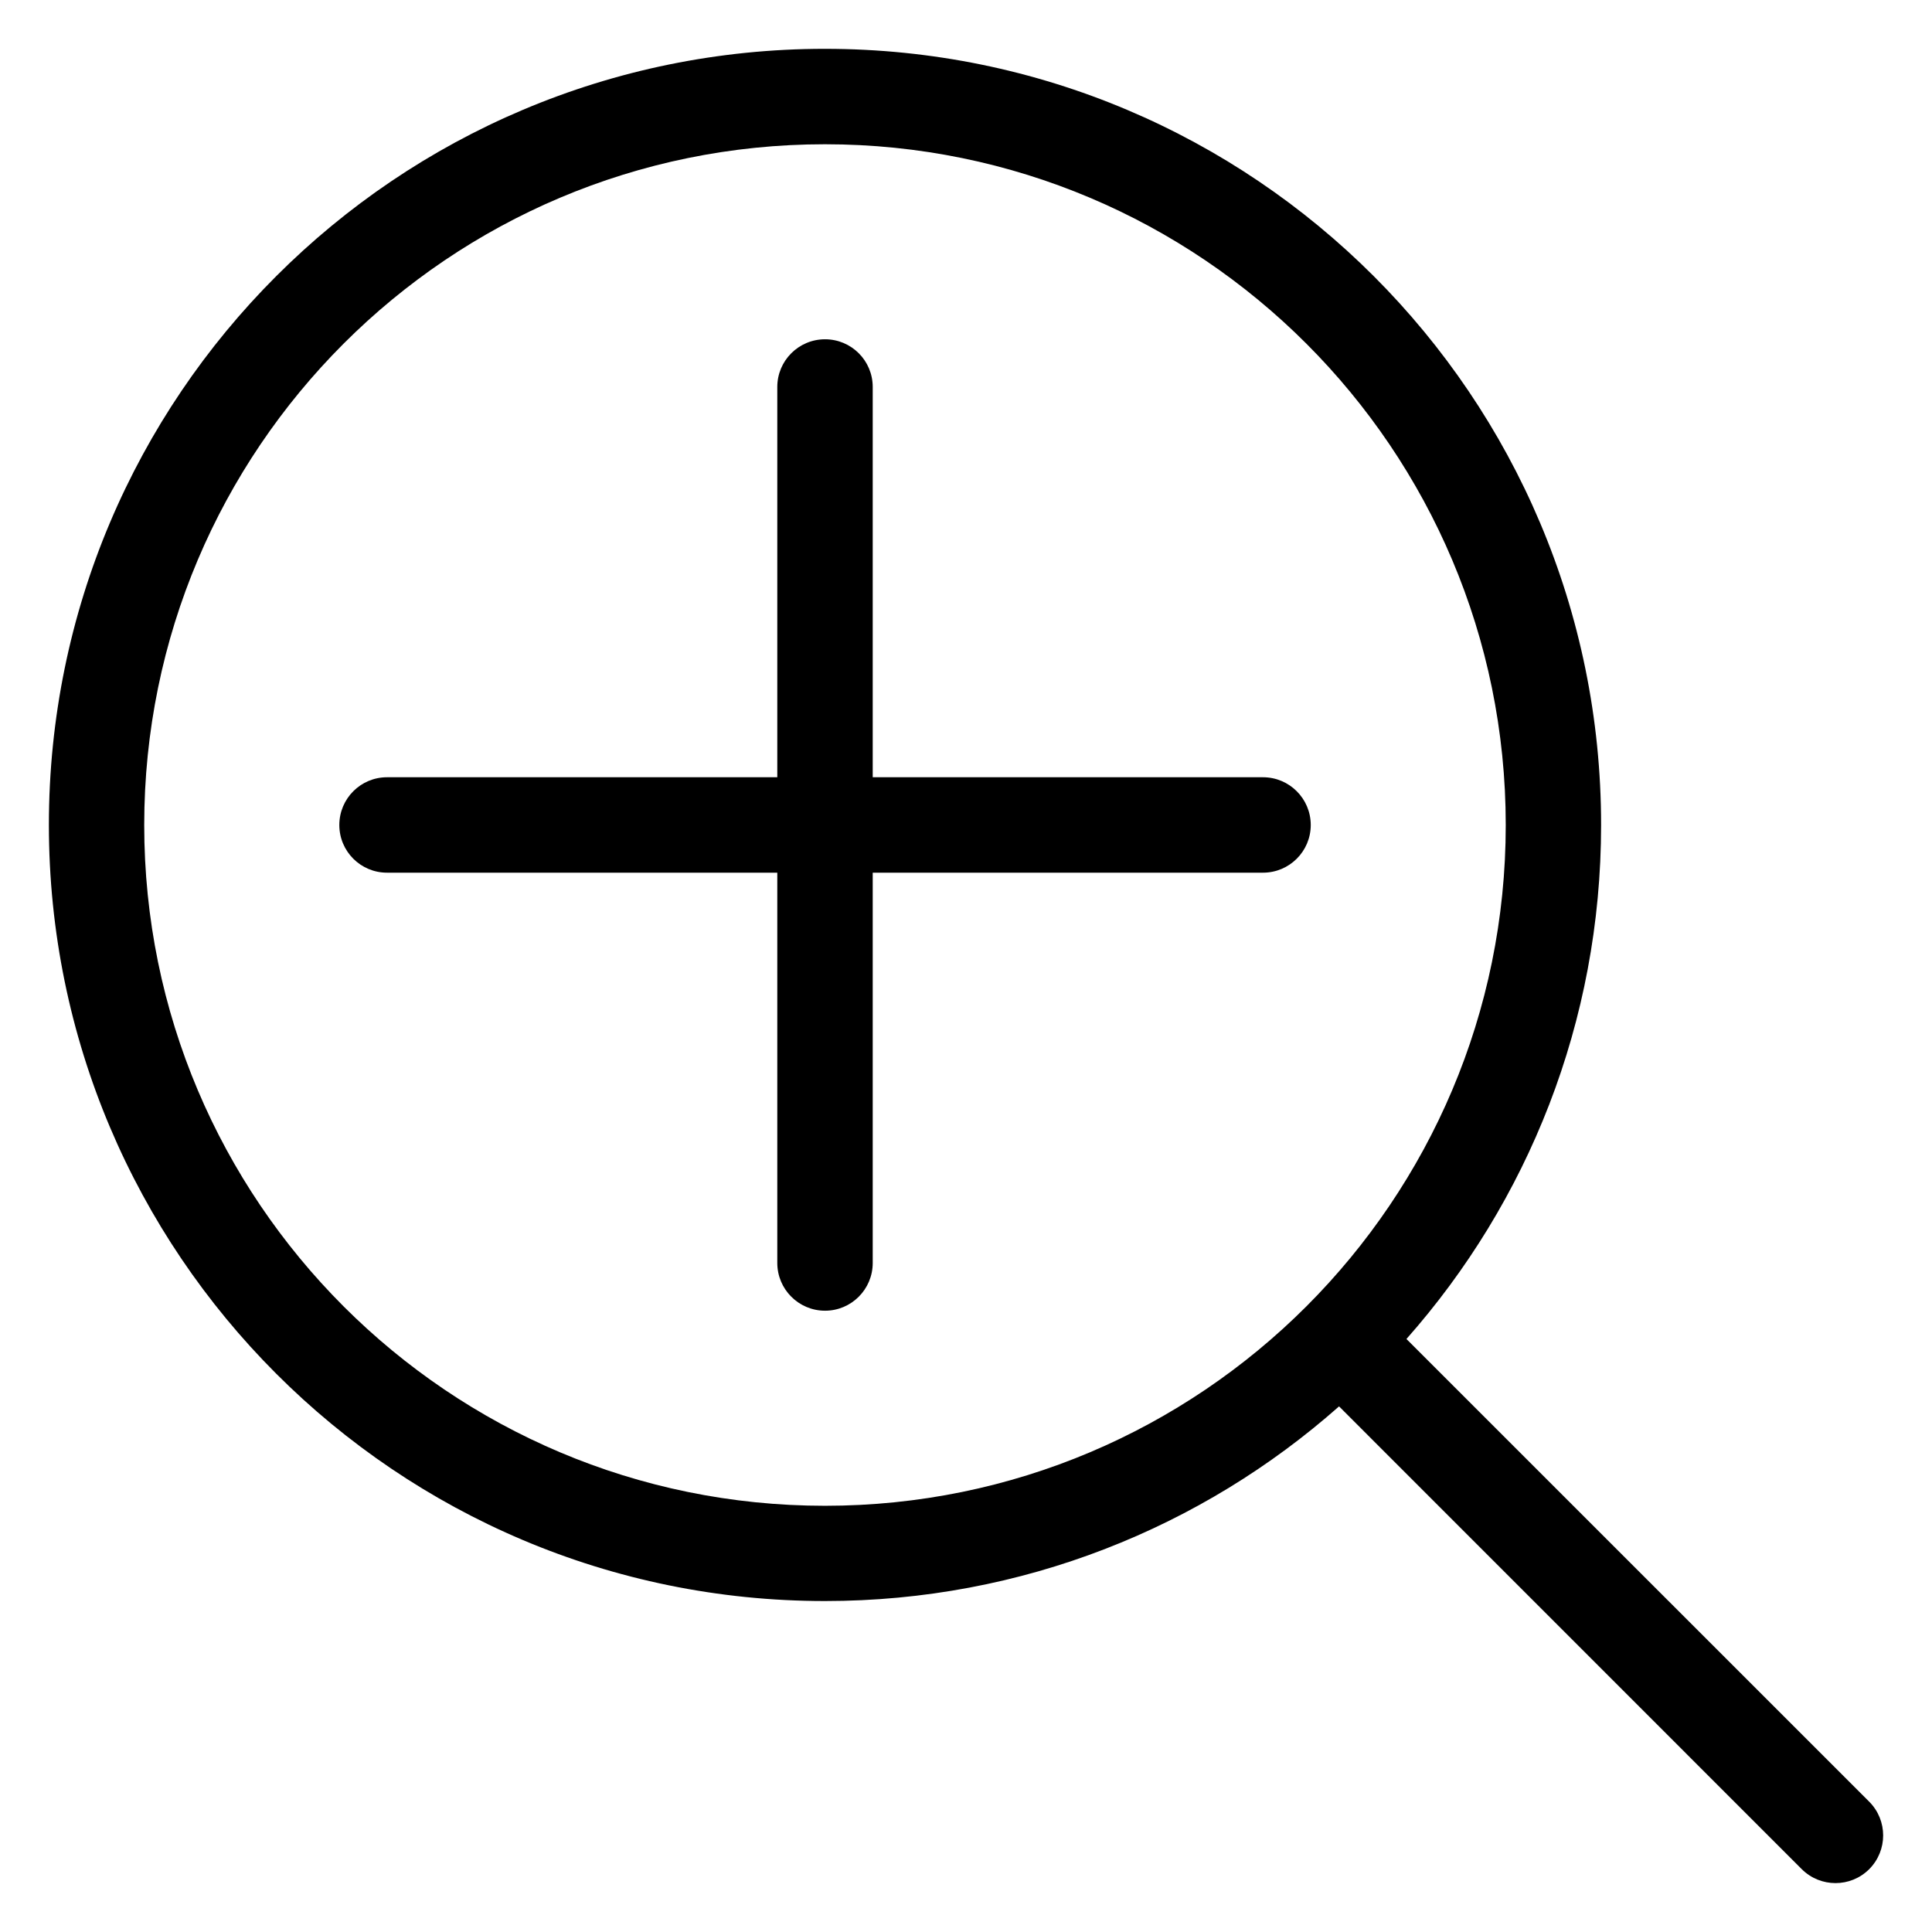
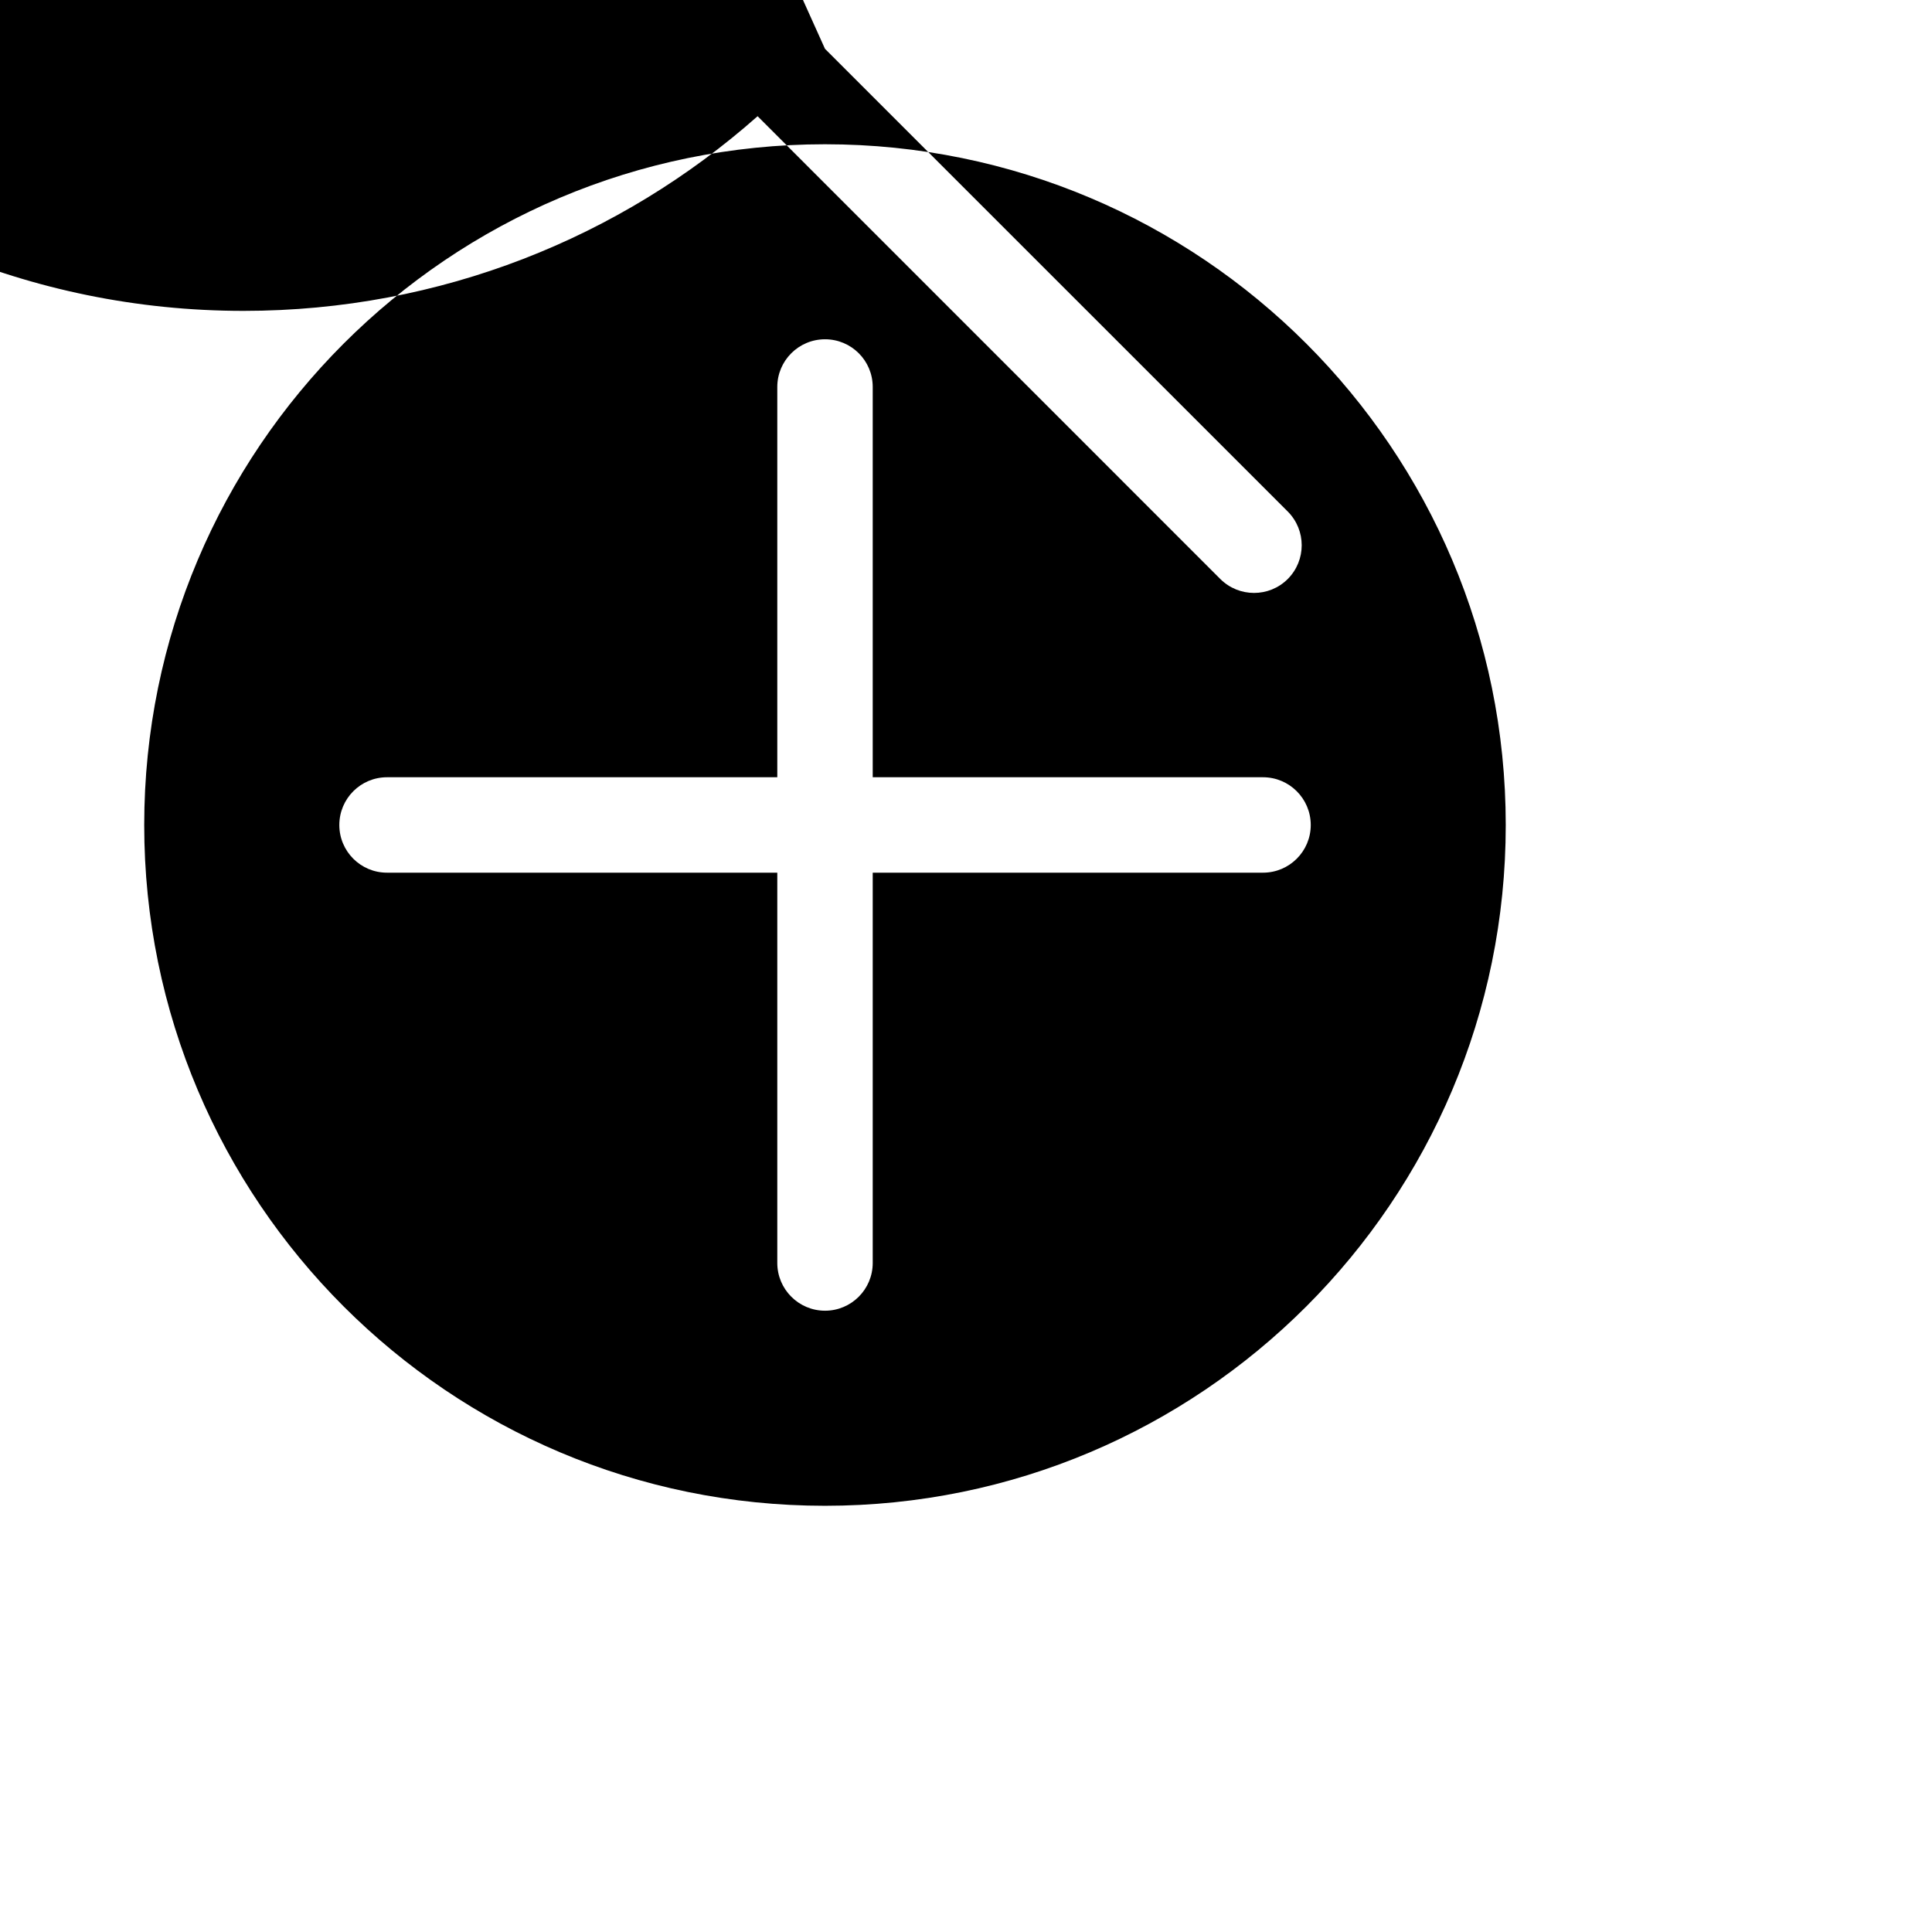
<svg xmlns="http://www.w3.org/2000/svg" fill="#000000" width="800px" height="800px" version="1.1" viewBox="144 144 512 512">
-   <path d="m362.63 156.94c56.785 0 108.2 23.02 145.43 60.246 37.227 37.227 60.246 88.645 60.246 145.43 0 52.25-19.484 99.953-51.586 136.23l122.64 122.62c4.926 4.941 4.926 12.938 0 17.879-4.926 4.926-12.938 4.926-17.879 0l-122.62-122.64c-36.273 32.102-83.977 51.586-136.23 51.586-56.801 0-108.22-23.02-145.43-60.246-37.227-37.227-60.246-88.645-60.246-145.43 0-56.801 23.02-108.22 60.246-145.43 37.227-37.227 88.645-60.246 145.43-60.246zm116.08 193.04c6.984 0 12.652 5.668 12.652 12.652 0 6.984-5.668 12.637-12.652 12.637h-103.43v103.43c0 6.984-5.652 12.652-12.637 12.652s-12.652-5.668-12.652-12.652v-103.43h-103.43c-6.984 0-12.637-5.652-12.637-12.637 0-6.984 5.652-12.652 12.637-12.652h103.43v-103.43c0-6.984 5.668-12.637 12.652-12.637s12.637 5.652 12.637 12.637v103.43zm11.488-114.91c-32.648-32.648-77.75-52.84-127.57-52.84s-94.918 20.191-127.57 52.84c-32.648 32.648-52.84 77.75-52.84 127.57 0 49.816 20.191 94.918 52.84 127.57 32.648 32.648 77.75 52.84 127.57 52.84s94.918-20.191 127.57-52.84c32.648-32.648 52.84-77.75 52.84-127.57 0-49.816-20.191-94.918-52.84-127.57z" />
+   <path d="m362.63 156.94l122.64 122.62c4.926 4.941 4.926 12.938 0 17.879-4.926 4.926-12.938 4.926-17.879 0l-122.62-122.64c-36.273 32.102-83.977 51.586-136.23 51.586-56.801 0-108.22-23.02-145.43-60.246-37.227-37.227-60.246-88.645-60.246-145.43 0-56.801 23.02-108.22 60.246-145.43 37.227-37.227 88.645-60.246 145.43-60.246zm116.08 193.04c6.984 0 12.652 5.668 12.652 12.652 0 6.984-5.668 12.637-12.652 12.637h-103.43v103.43c0 6.984-5.652 12.652-12.637 12.652s-12.652-5.668-12.652-12.652v-103.43h-103.43c-6.984 0-12.637-5.652-12.637-12.637 0-6.984 5.652-12.652 12.637-12.652h103.43v-103.43c0-6.984 5.668-12.637 12.652-12.637s12.637 5.652 12.637 12.637v103.43zm11.488-114.91c-32.648-32.648-77.75-52.84-127.57-52.84s-94.918 20.191-127.57 52.84c-32.648 32.648-52.84 77.75-52.84 127.57 0 49.816 20.191 94.918 52.84 127.57 32.648 32.648 77.75 52.84 127.57 52.84s94.918-20.191 127.57-52.84c32.648-32.648 52.84-77.75 52.84-127.57 0-49.816-20.191-94.918-52.84-127.57z" />
</svg>